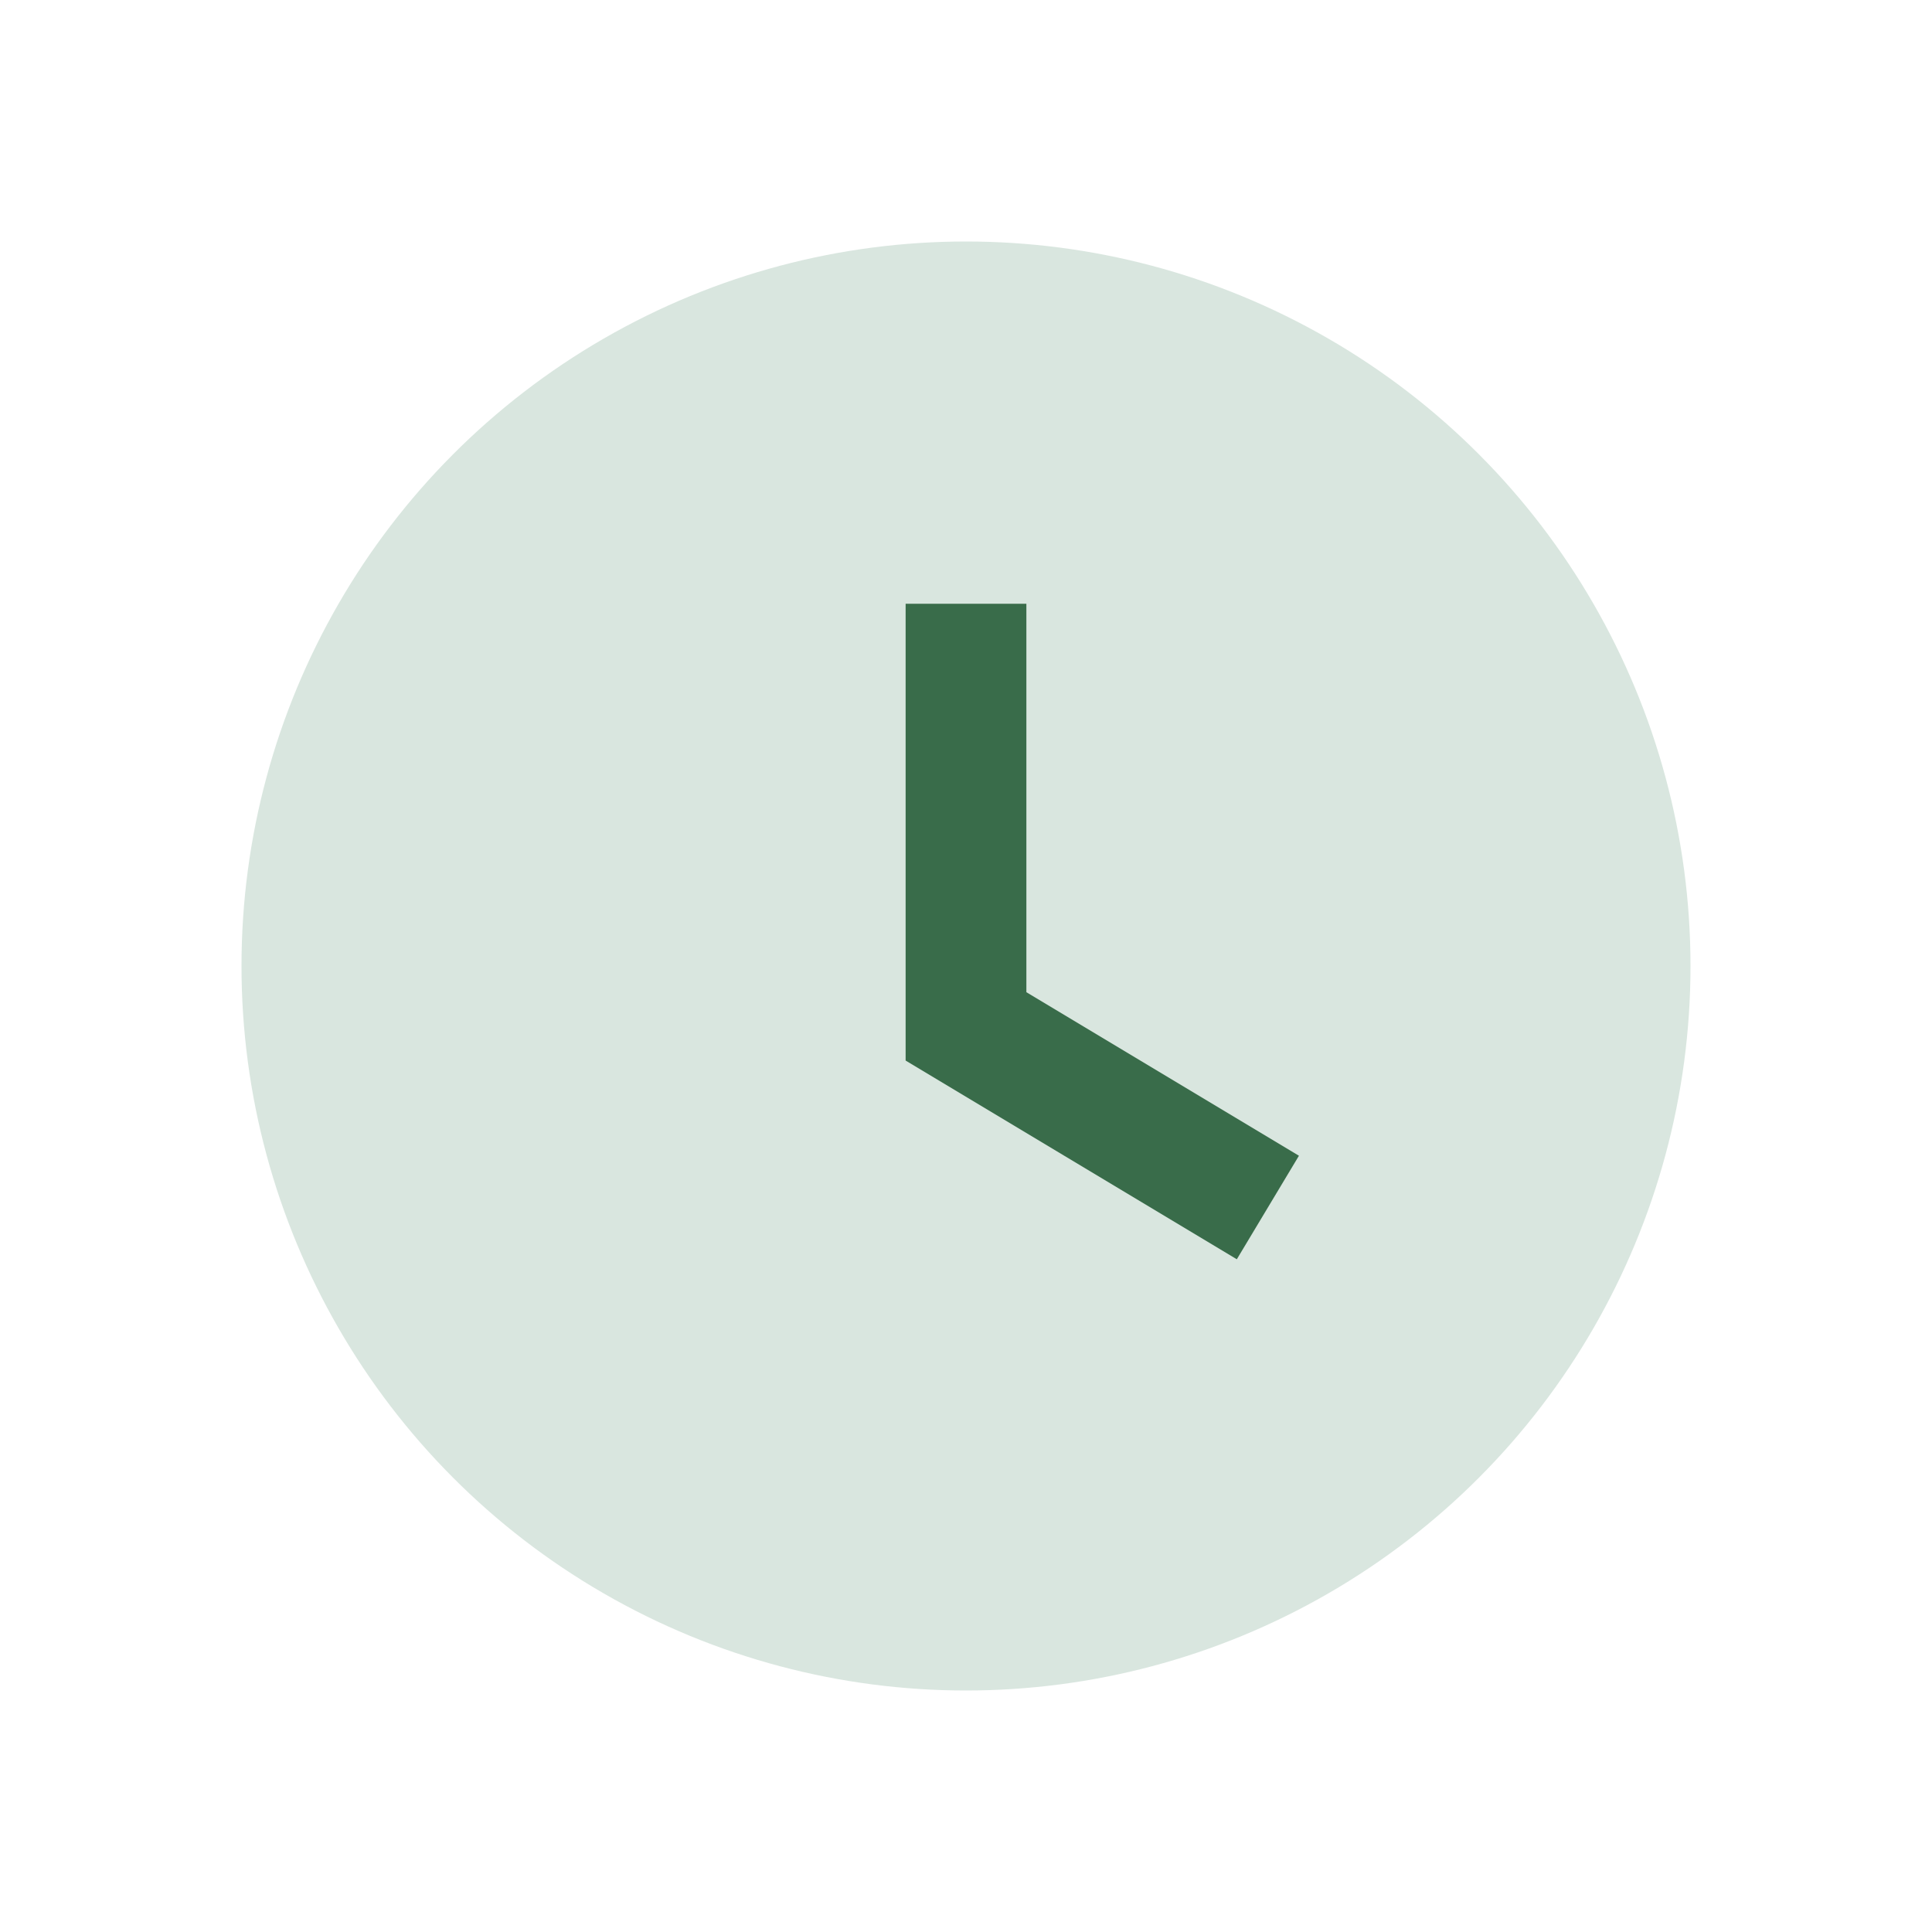
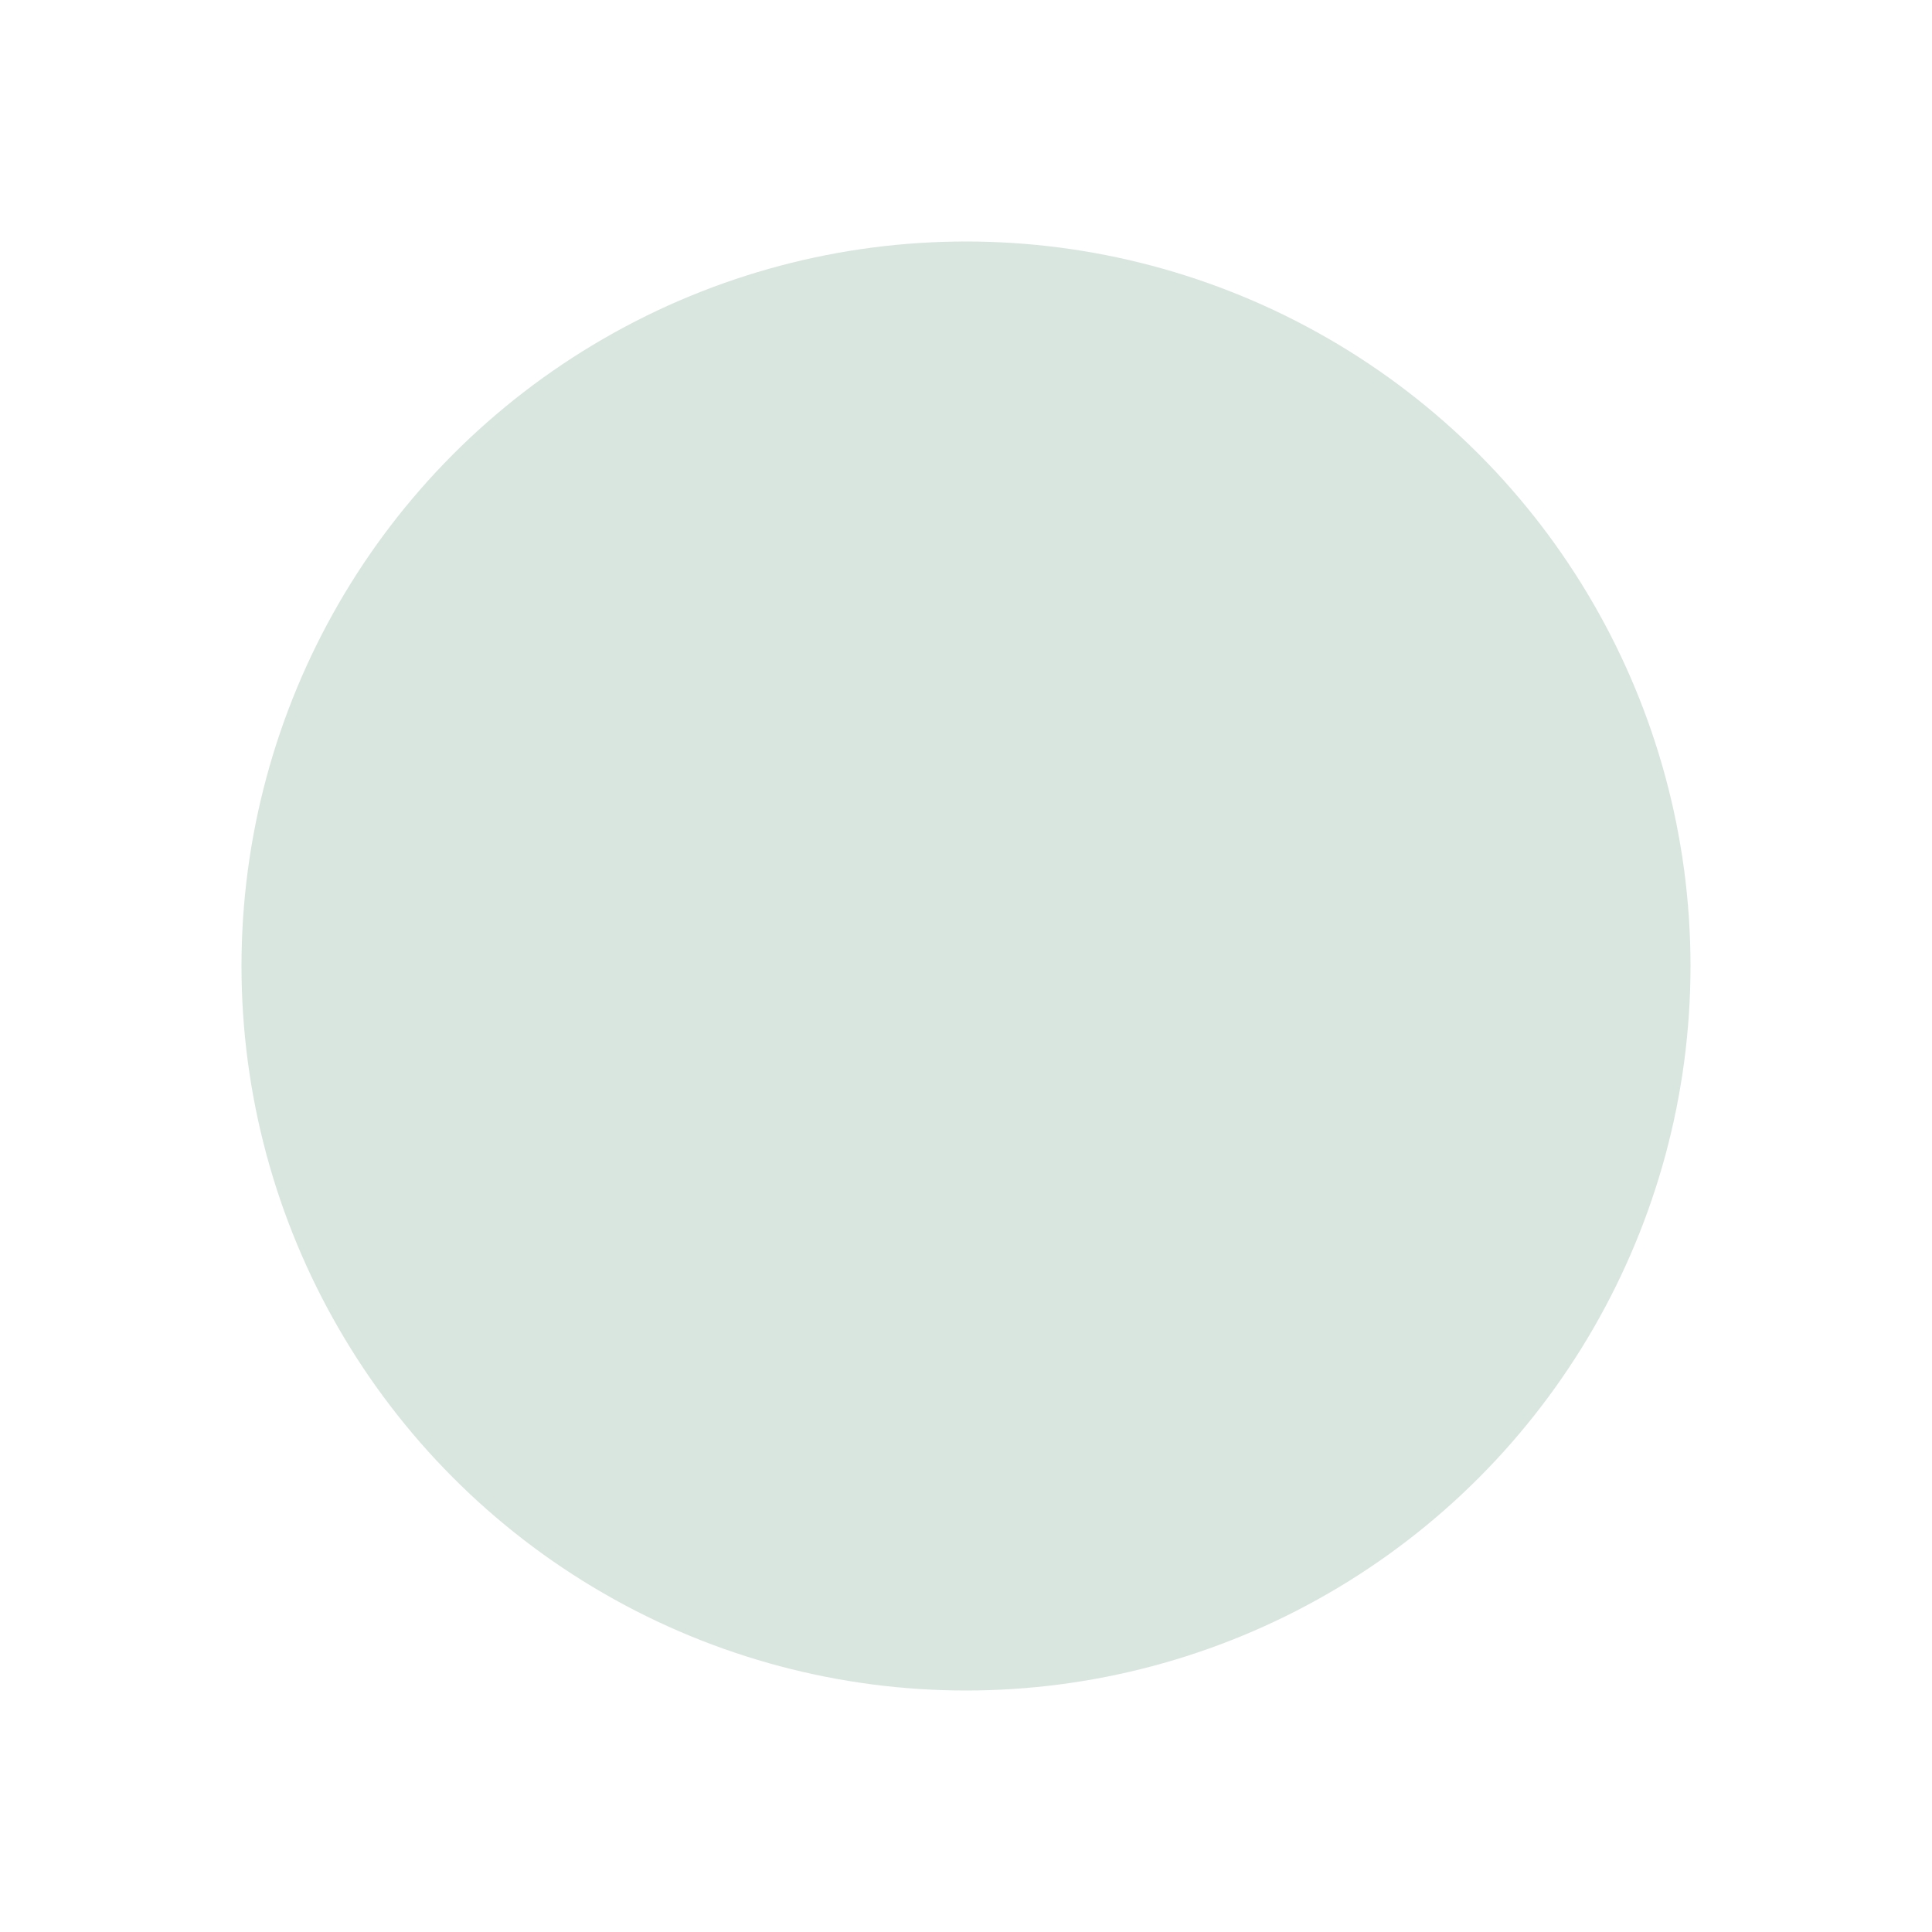
<svg xmlns="http://www.w3.org/2000/svg" width="32" height="32" viewBox="0 0 32 32">
  <circle cx="16" cy="16" r="12" fill="#D9E6DF" />
-   <path d="M16 10v7l5 3" stroke="#396C4A" stroke-width="2" fill="none" />
</svg>